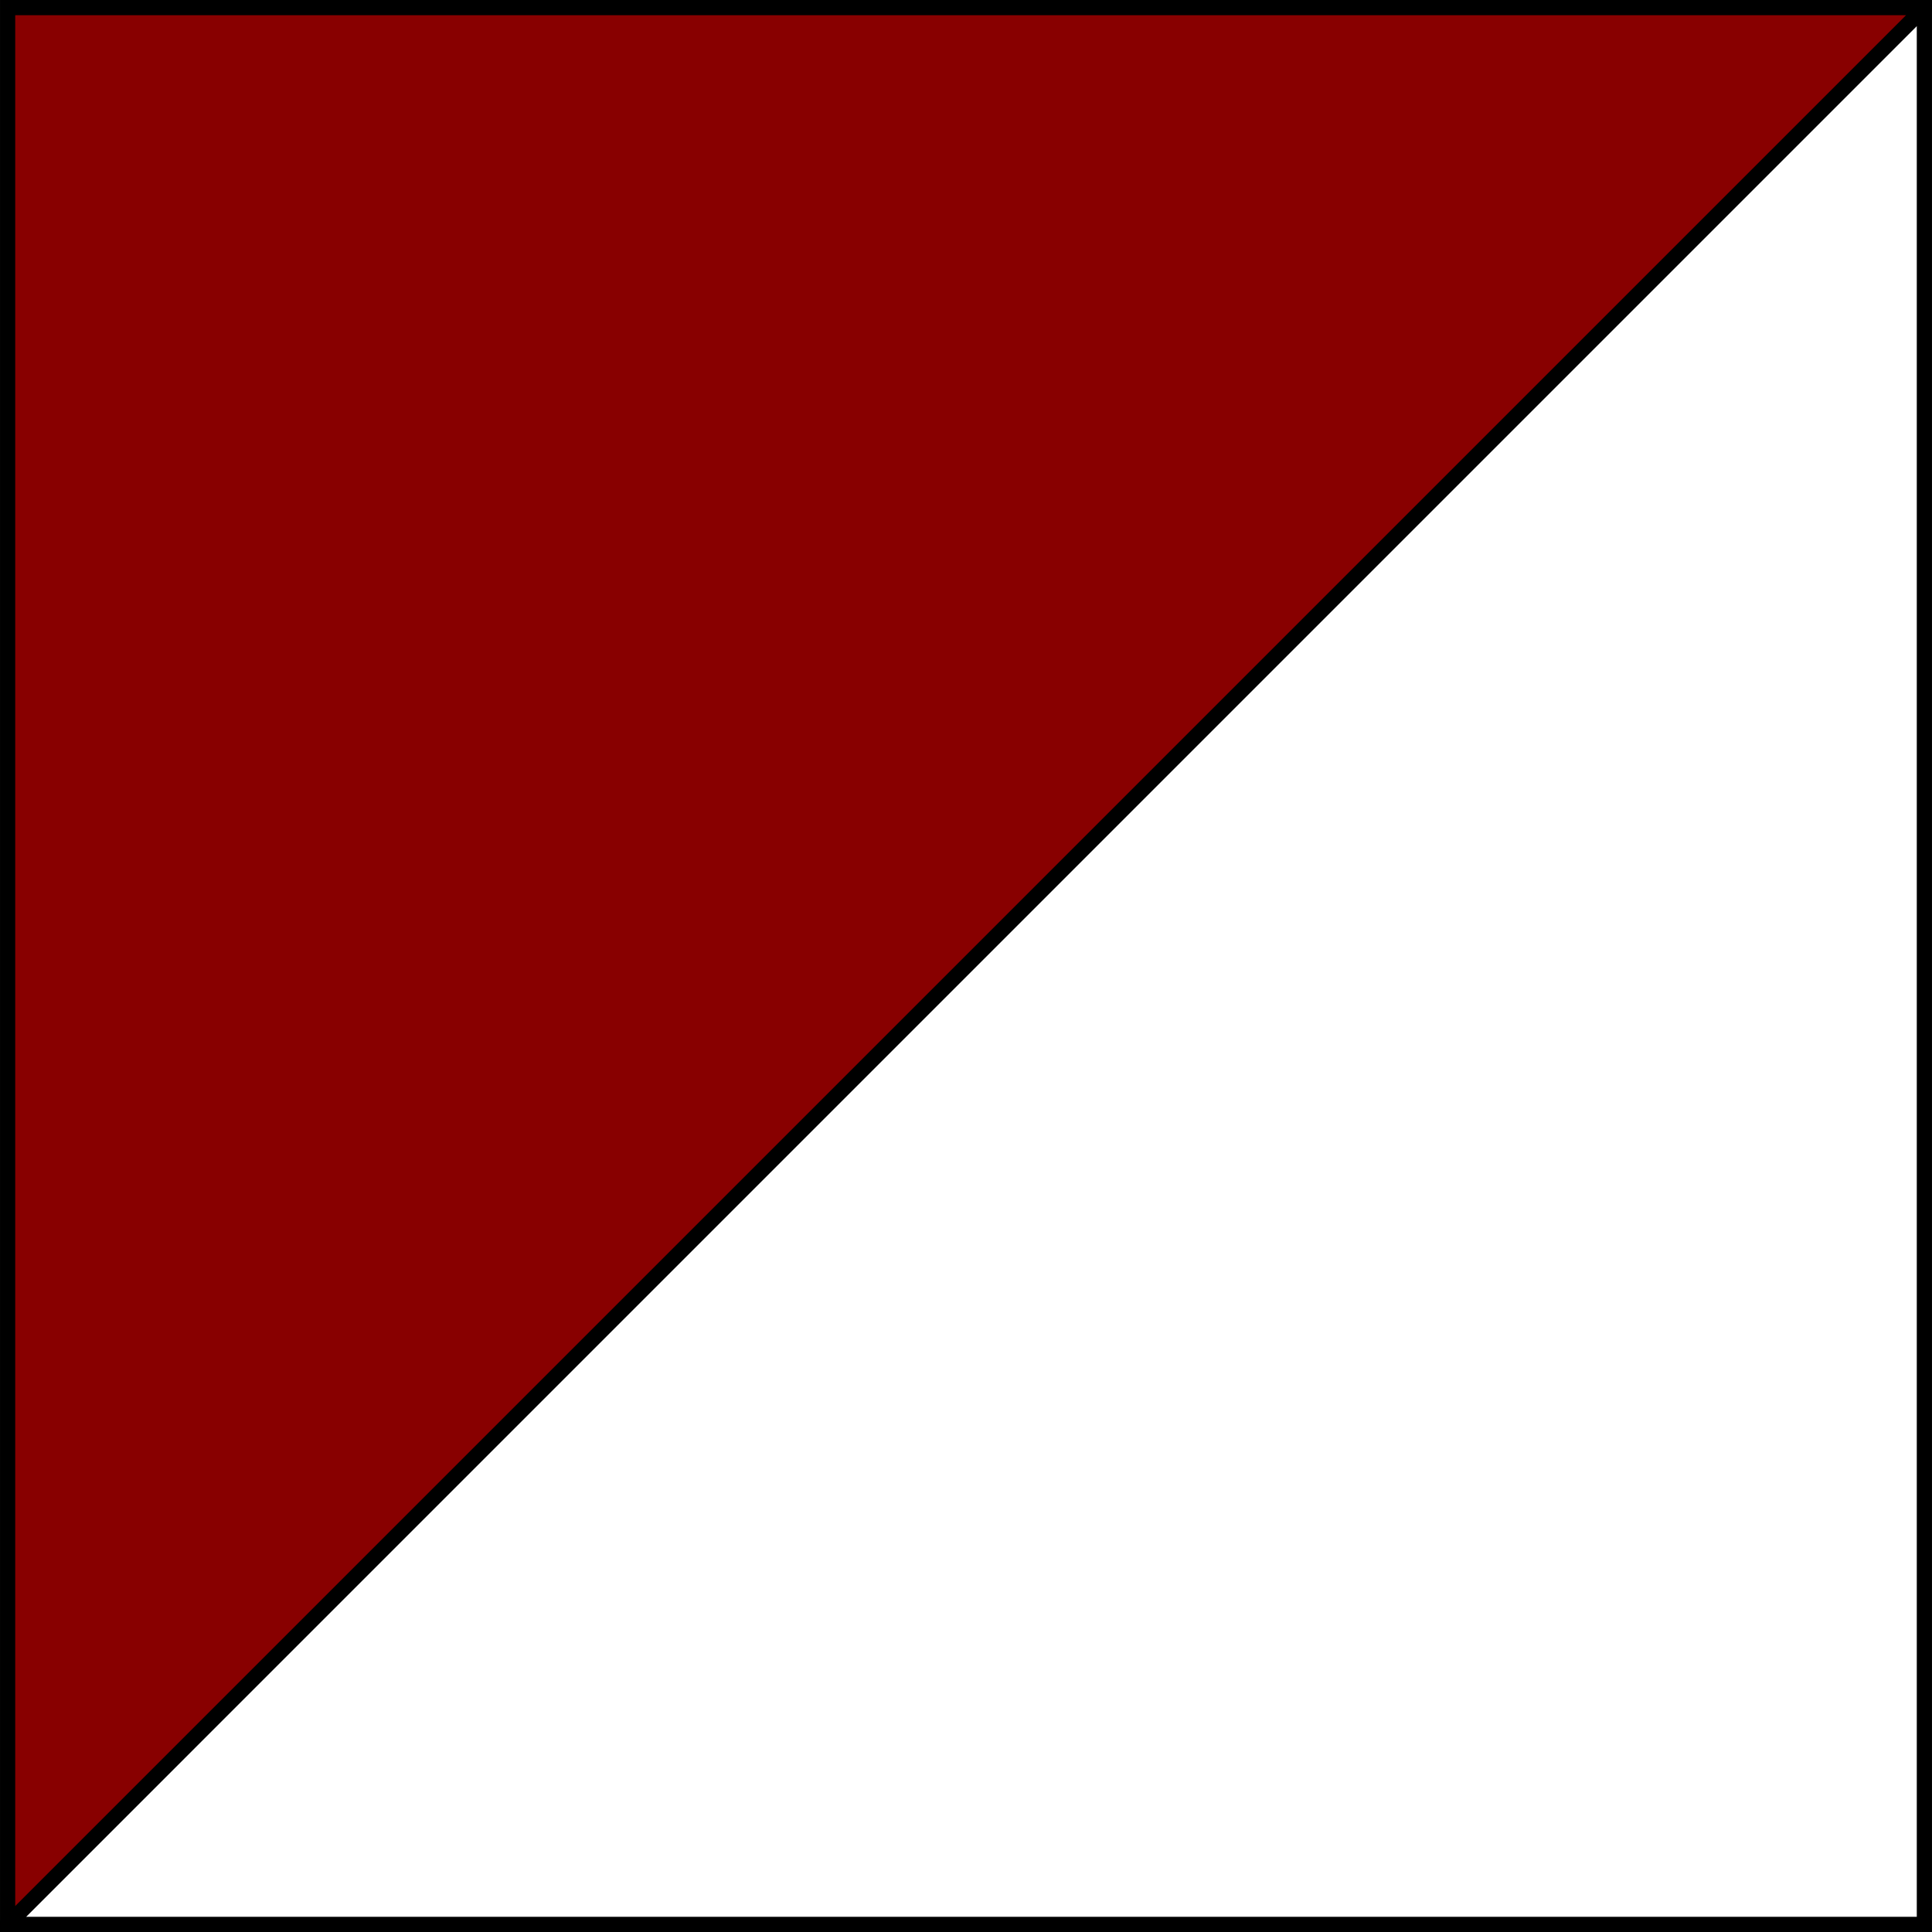
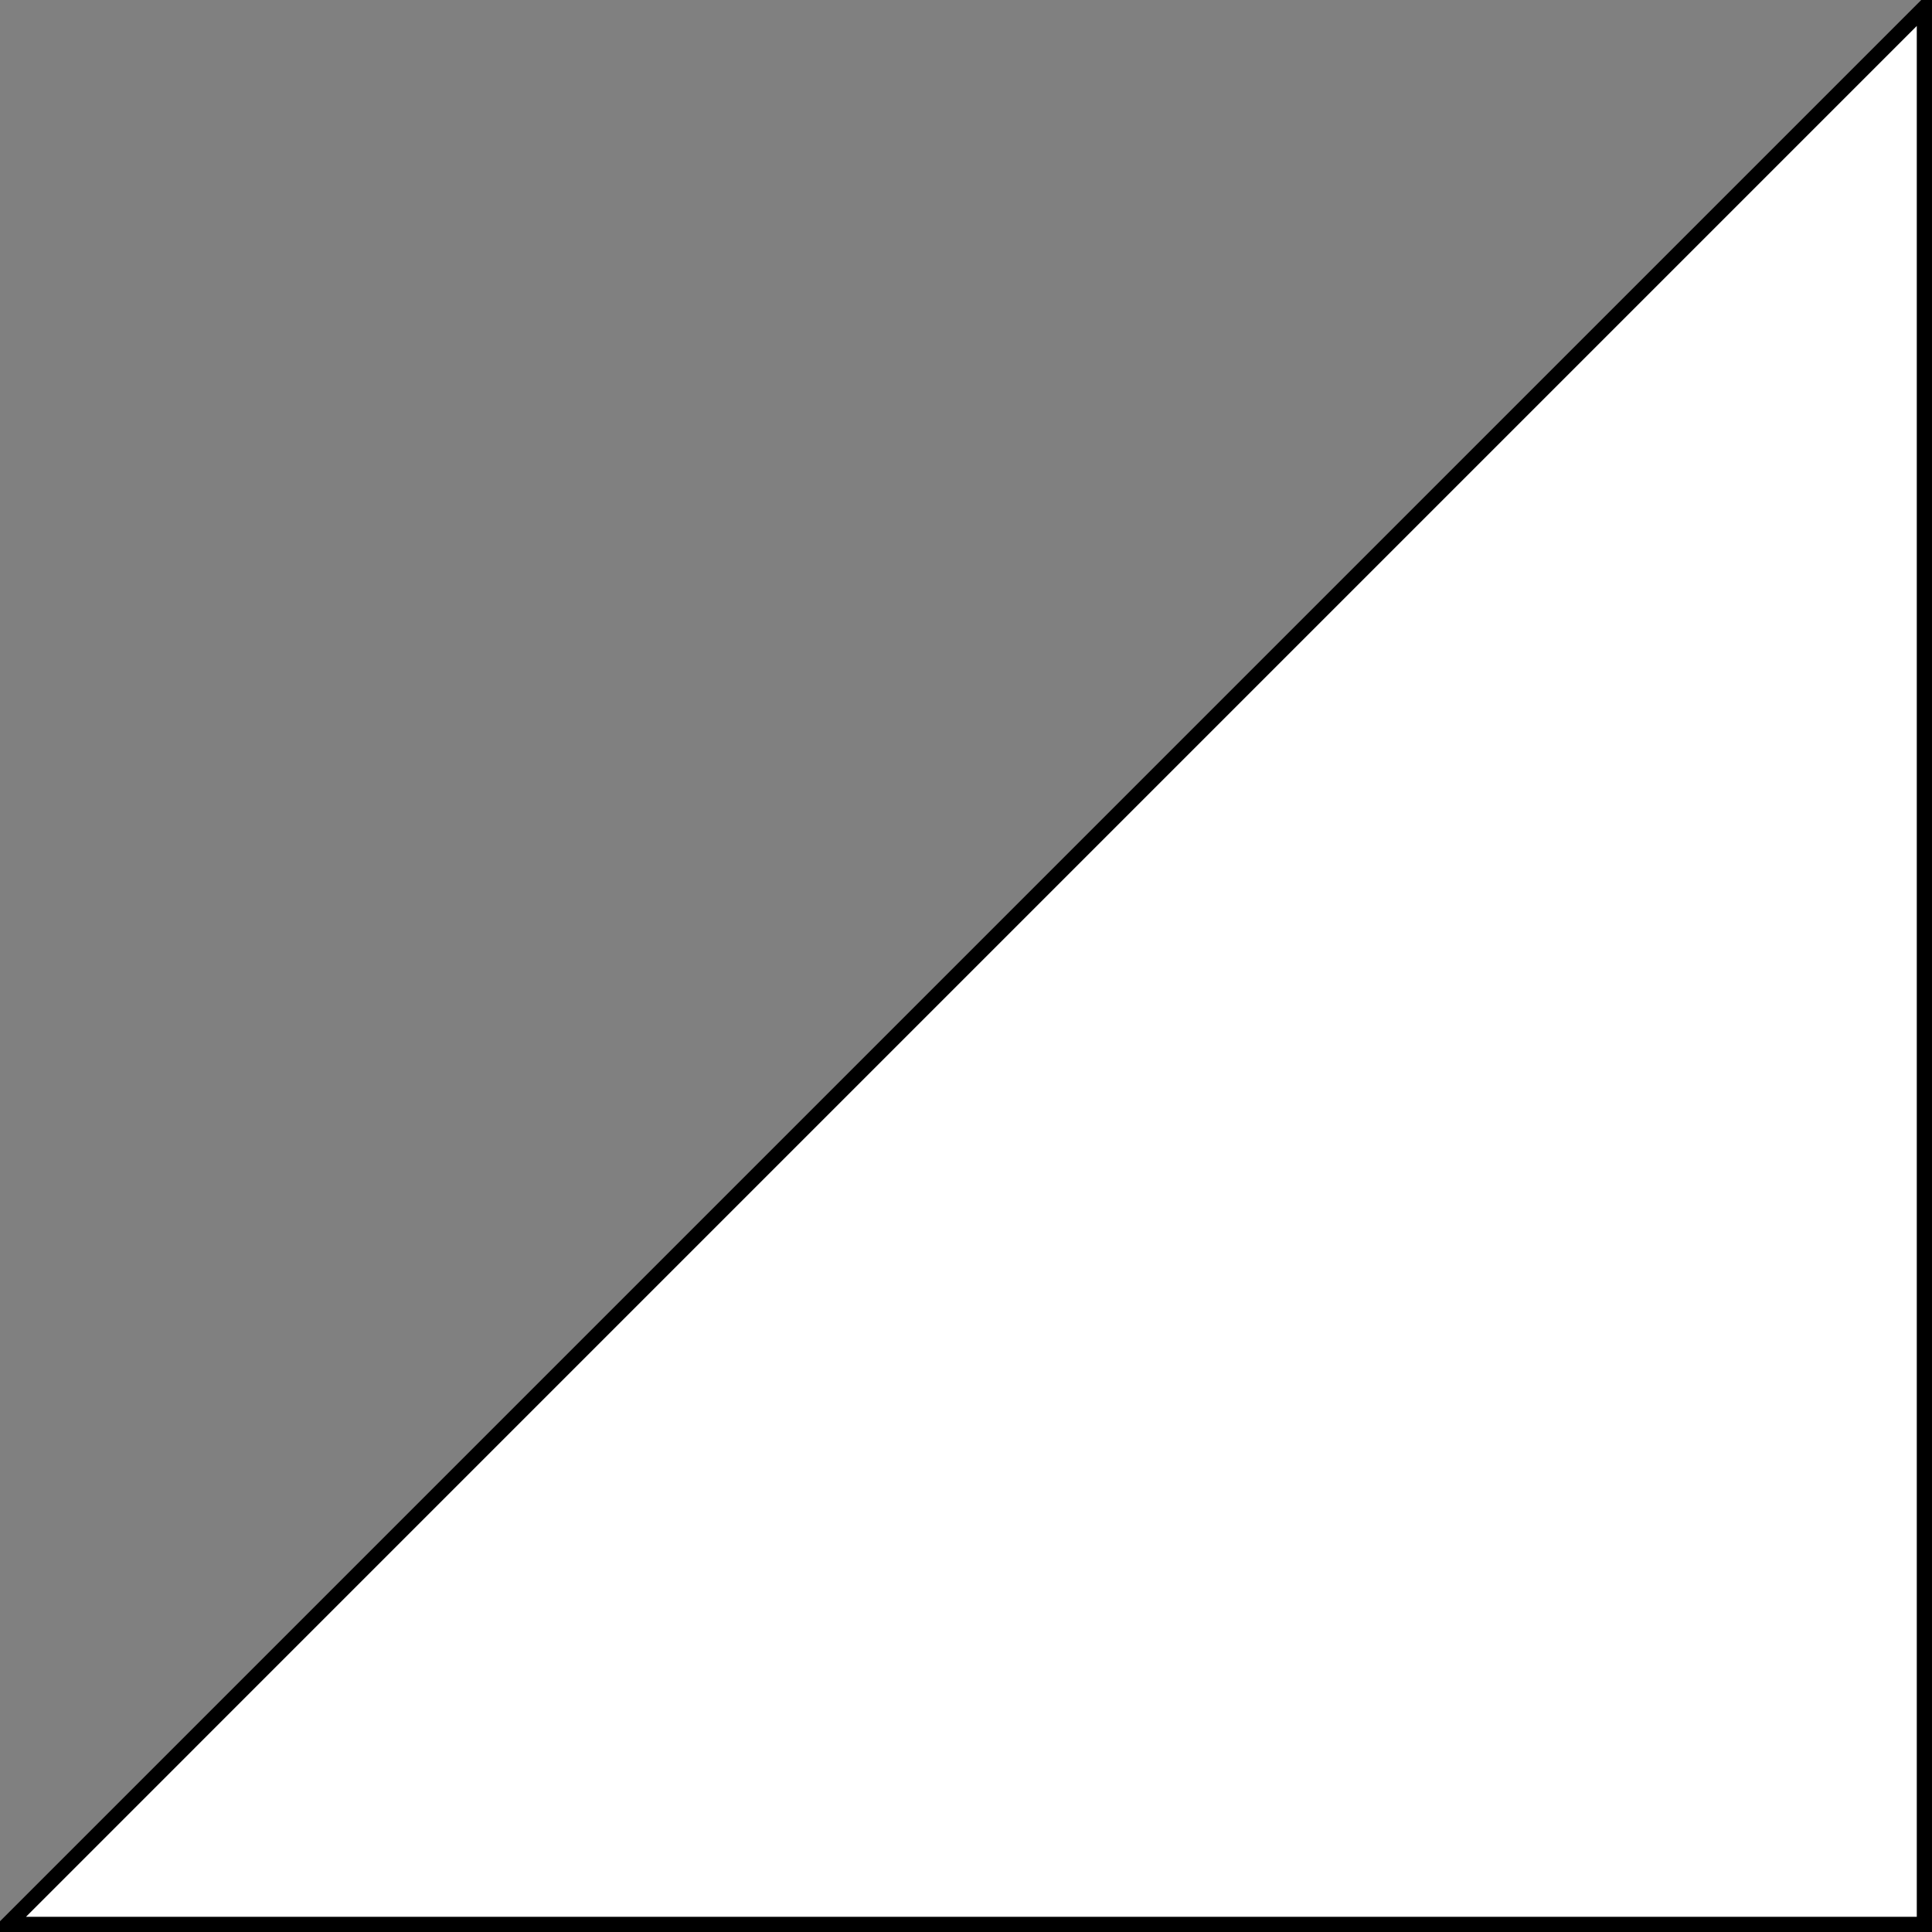
<svg xmlns="http://www.w3.org/2000/svg" xmlns:ns1="http://sodipodi.sourceforge.net/DTD/sodipodi-0.dtd" xmlns:ns2="http://www.inkscape.org/namespaces/inkscape" width="117" height="117" id="svg2168" ns1:version="0.32" ns2:version="0.45.1" ns1:docbase="C:\Documents and Settings\Doug\Desktop" ns1:docname="colours.svg" ns2:output_extension="org.inkscape.output.svg.inkscape" version="1.0">
  <rect width="100%" height="100%" fill="#808080" stroke="none" />
  <defs id="defs2170" />
  <ns1:namedview id="base" pagecolor="#ffffff" bordercolor="#ffffff" borderopacity="0.0" ns2:pageopacity="0.0" ns2:pageshadow="0" ns2:zoom="4.4444404" ns2:cx="58.5" ns2:cy="58.500053" ns2:document-units="px" ns2:current-layer="layer1" ns2:window-width="1024" ns2:window-height="721" ns2:window-x="0" ns2:window-y="20" />
  <g ns2:label="Layer 1" ns2:groupmode="layer" id="layer1" transform="translate(0,-935.362)">
    <path style="fill:#ffffff;fill-opacity:1;fill-rule:evenodd;stroke:#000000;stroke-width:0.921px;stroke-linecap:butt;stroke-linejoin:miter;stroke-opacity:1" d="M 0.461,1051.902 L 116.539,1051.902 L 116.539,935.823 L 0.461,1051.902 z " id="path3159" />
-     <path style="fill:#880000;fill-opacity:1;fill-rule:evenodd;stroke:#000000;stroke-width:0.921px;stroke-linecap:butt;stroke-linejoin:miter;stroke-opacity:1" d="M 0.461,1051.902 L 0.461,935.823 L 116.539,935.823 L 0.461,1051.902 z " id="path3161" />
  </g>
</svg>